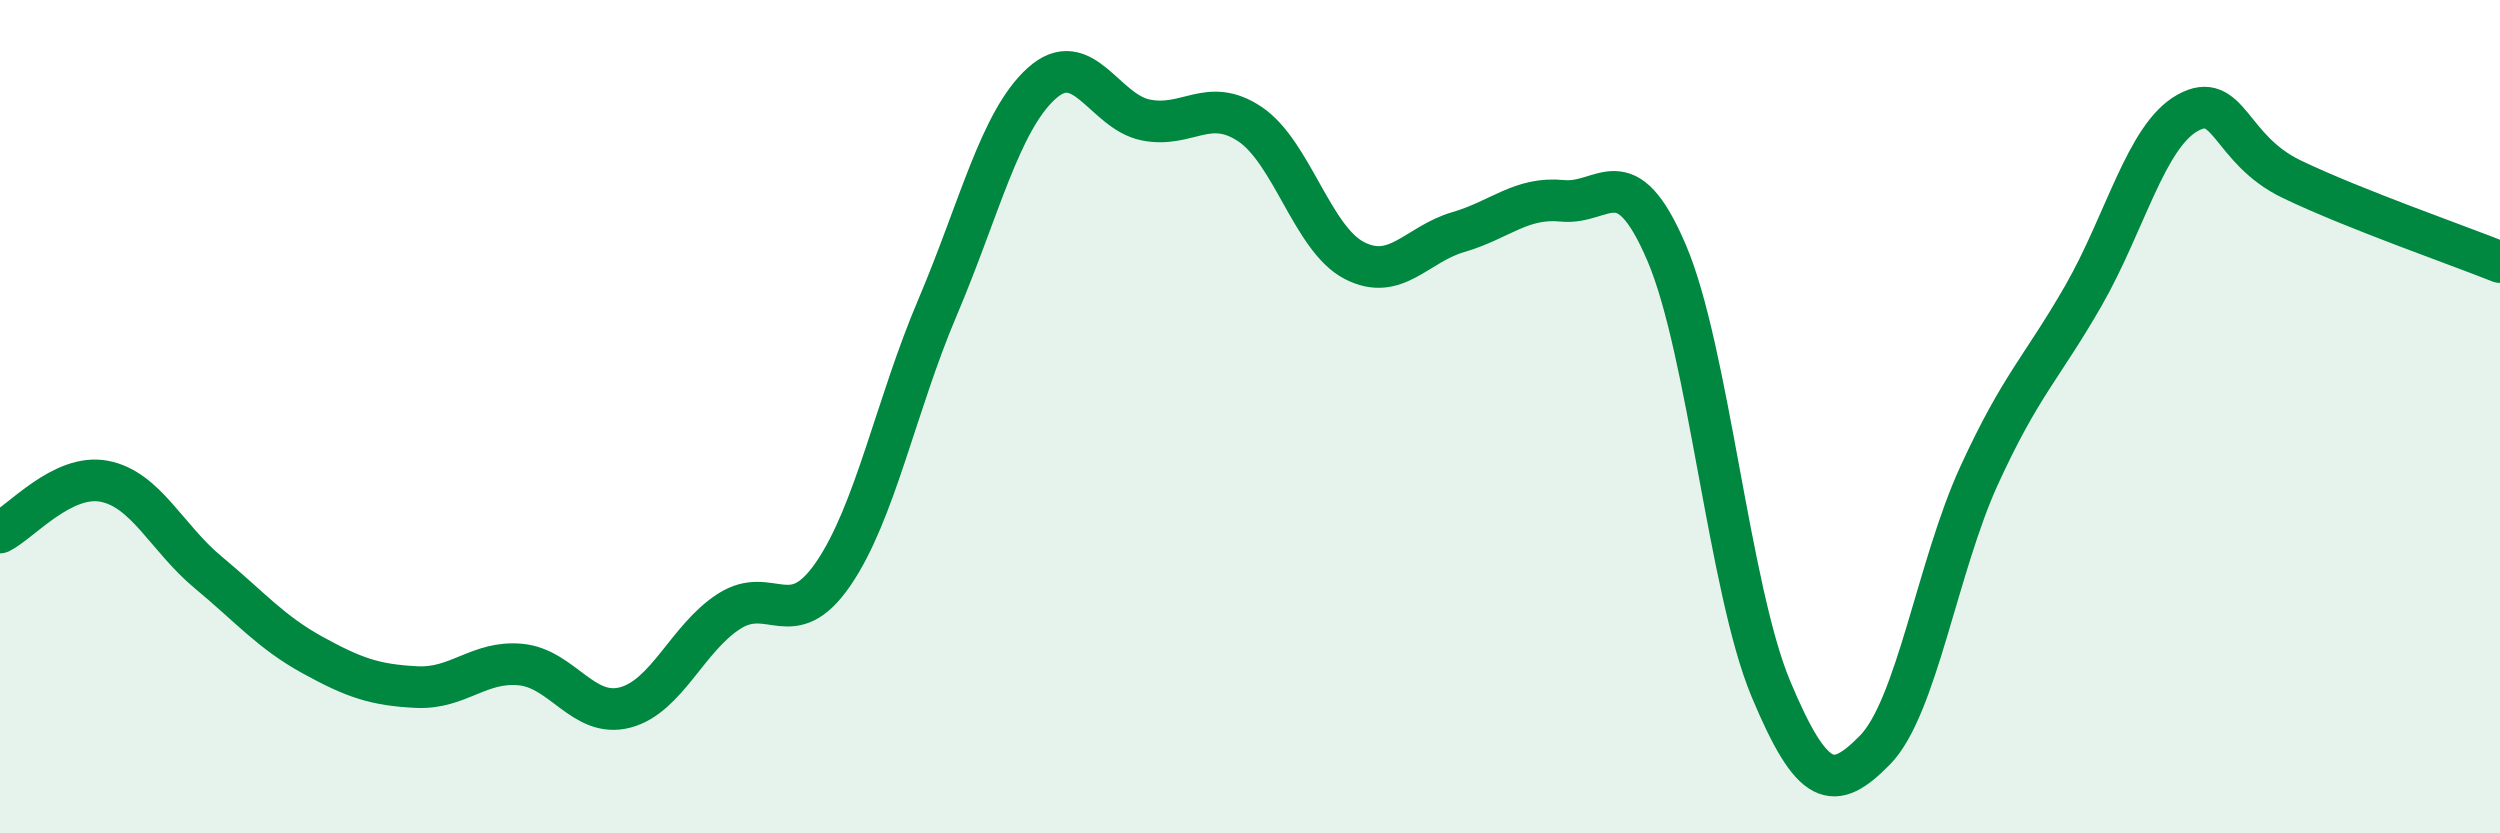
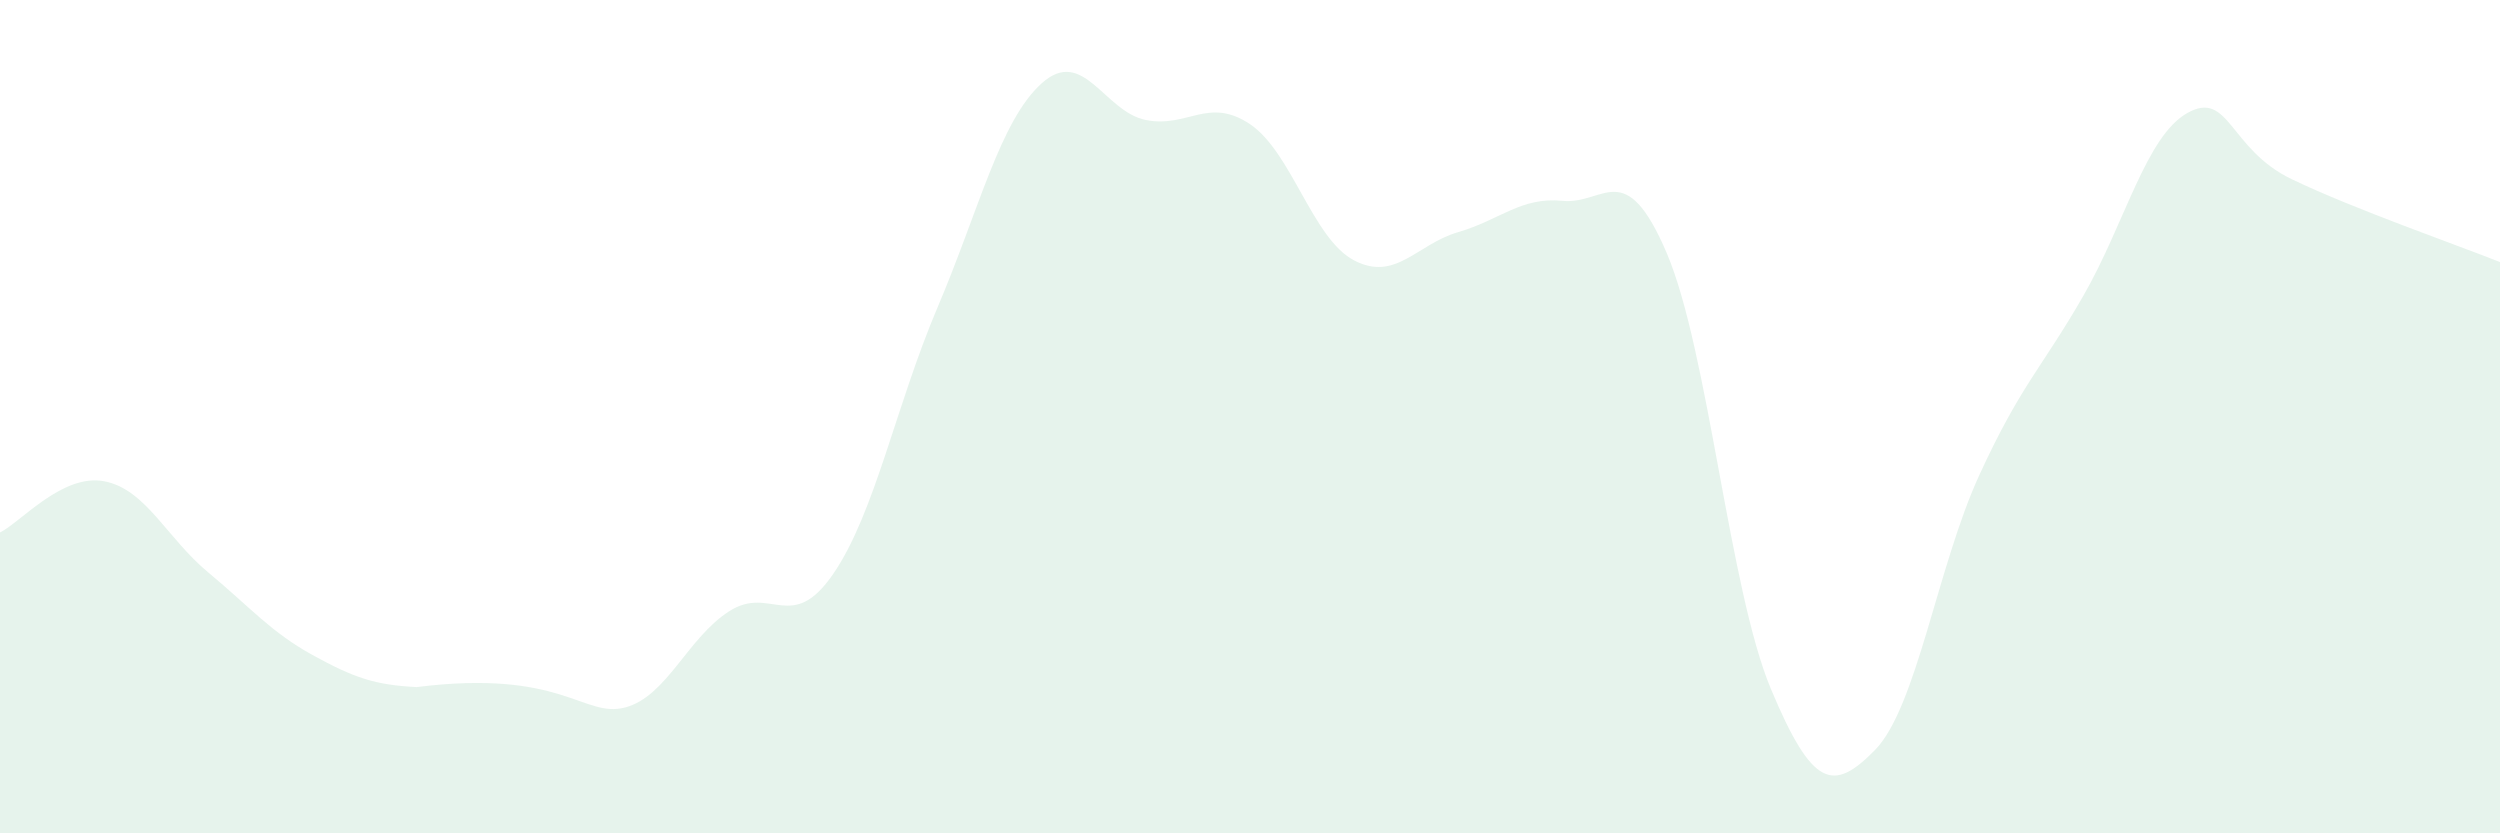
<svg xmlns="http://www.w3.org/2000/svg" width="60" height="20" viewBox="0 0 60 20">
-   <path d="M 0,12.78 C 0.5,12.53 1.5,11.36 2.5,11.55 C 3.5,11.74 4,12.91 5,13.74 C 6,14.57 6.5,15.17 7.5,15.72 C 8.5,16.27 9,16.44 10,16.49 C 11,16.54 11.5,15.85 12.5,15.95 C 13.5,16.05 14,17.24 15,16.98 C 16,16.72 16.5,15.31 17.5,14.67 C 18.5,14.03 19,15.23 20,13.77 C 21,12.31 21.5,9.73 22.5,7.38 C 23.5,5.03 24,2.9 25,2 C 26,1.1 26.5,2.68 27.5,2.88 C 28.5,3.08 29,2.31 30,2.98 C 31,3.65 31.5,5.73 32.5,6.25 C 33.5,6.77 34,5.86 35,5.57 C 36,5.28 36.5,4.72 37.5,4.82 C 38.5,4.92 39,3.73 40,6.07 C 41,8.41 41.5,14.14 42.5,16.53 C 43.5,18.92 44,19.02 45,18 C 46,16.98 46.5,13.59 47.5,11.41 C 48.5,9.23 49,8.84 50,7.1 C 51,5.36 51.5,3.27 52.5,2.71 C 53.5,2.15 53.5,3.58 55,4.3 C 56.5,5.02 59,5.89 60,6.29L60 20L0 20Z" fill="#008740" opacity="0.1" stroke-linecap="round" stroke-linejoin="round" />
-   <path d="M 0,12.78 C 0.5,12.53 1.5,11.36 2.5,11.55 C 3.5,11.74 4,12.91 5,13.74 C 6,14.57 6.5,15.17 7.5,15.72 C 8.5,16.27 9,16.44 10,16.49 C 11,16.54 11.5,15.85 12.5,15.95 C 13.5,16.05 14,17.24 15,16.98 C 16,16.72 16.5,15.31 17.5,14.67 C 18.5,14.03 19,15.23 20,13.77 C 21,12.31 21.5,9.73 22.5,7.38 C 23.5,5.03 24,2.9 25,2 C 26,1.1 26.5,2.68 27.5,2.88 C 28.5,3.08 29,2.31 30,2.98 C 31,3.65 31.5,5.73 32.5,6.25 C 33.5,6.77 34,5.86 35,5.57 C 36,5.28 36.5,4.72 37.5,4.82 C 38.5,4.92 39,3.73 40,6.07 C 41,8.41 41.5,14.14 42.5,16.53 C 43.5,18.92 44,19.02 45,18 C 46,16.98 46.5,13.59 47.5,11.41 C 48.5,9.23 49,8.84 50,7.1 C 51,5.36 51.5,3.27 52.5,2.71 C 53.5,2.15 53.5,3.58 55,4.3 C 56.5,5.02 59,5.89 60,6.29" stroke="#008740" stroke-width="1" fill="none" stroke-linecap="round" stroke-linejoin="round" />
+   <path d="M 0,12.78 C 0.5,12.53 1.5,11.36 2.5,11.55 C 3.5,11.74 4,12.91 5,13.74 C 6,14.57 6.5,15.17 7.5,15.72 C 8.5,16.27 9,16.44 10,16.49 C 13.5,16.05 14,17.24 15,16.98 C 16,16.72 16.5,15.31 17.5,14.67 C 18.5,14.03 19,15.23 20,13.77 C 21,12.31 21.5,9.73 22.5,7.38 C 23.5,5.03 24,2.9 25,2 C 26,1.1 26.5,2.68 27.5,2.88 C 28.5,3.08 29,2.31 30,2.98 C 31,3.65 31.5,5.73 32.5,6.25 C 33.5,6.77 34,5.86 35,5.57 C 36,5.28 36.5,4.72 37.5,4.82 C 38.5,4.92 39,3.73 40,6.07 C 41,8.41 41.5,14.14 42.5,16.53 C 43.5,18.92 44,19.02 45,18 C 46,16.98 46.5,13.59 47.5,11.41 C 48.5,9.23 49,8.84 50,7.1 C 51,5.36 51.5,3.27 52.5,2.71 C 53.5,2.15 53.5,3.58 55,4.3 C 56.5,5.02 59,5.89 60,6.29L60 20L0 20Z" fill="#008740" opacity="0.1" stroke-linecap="round" stroke-linejoin="round" />
</svg>